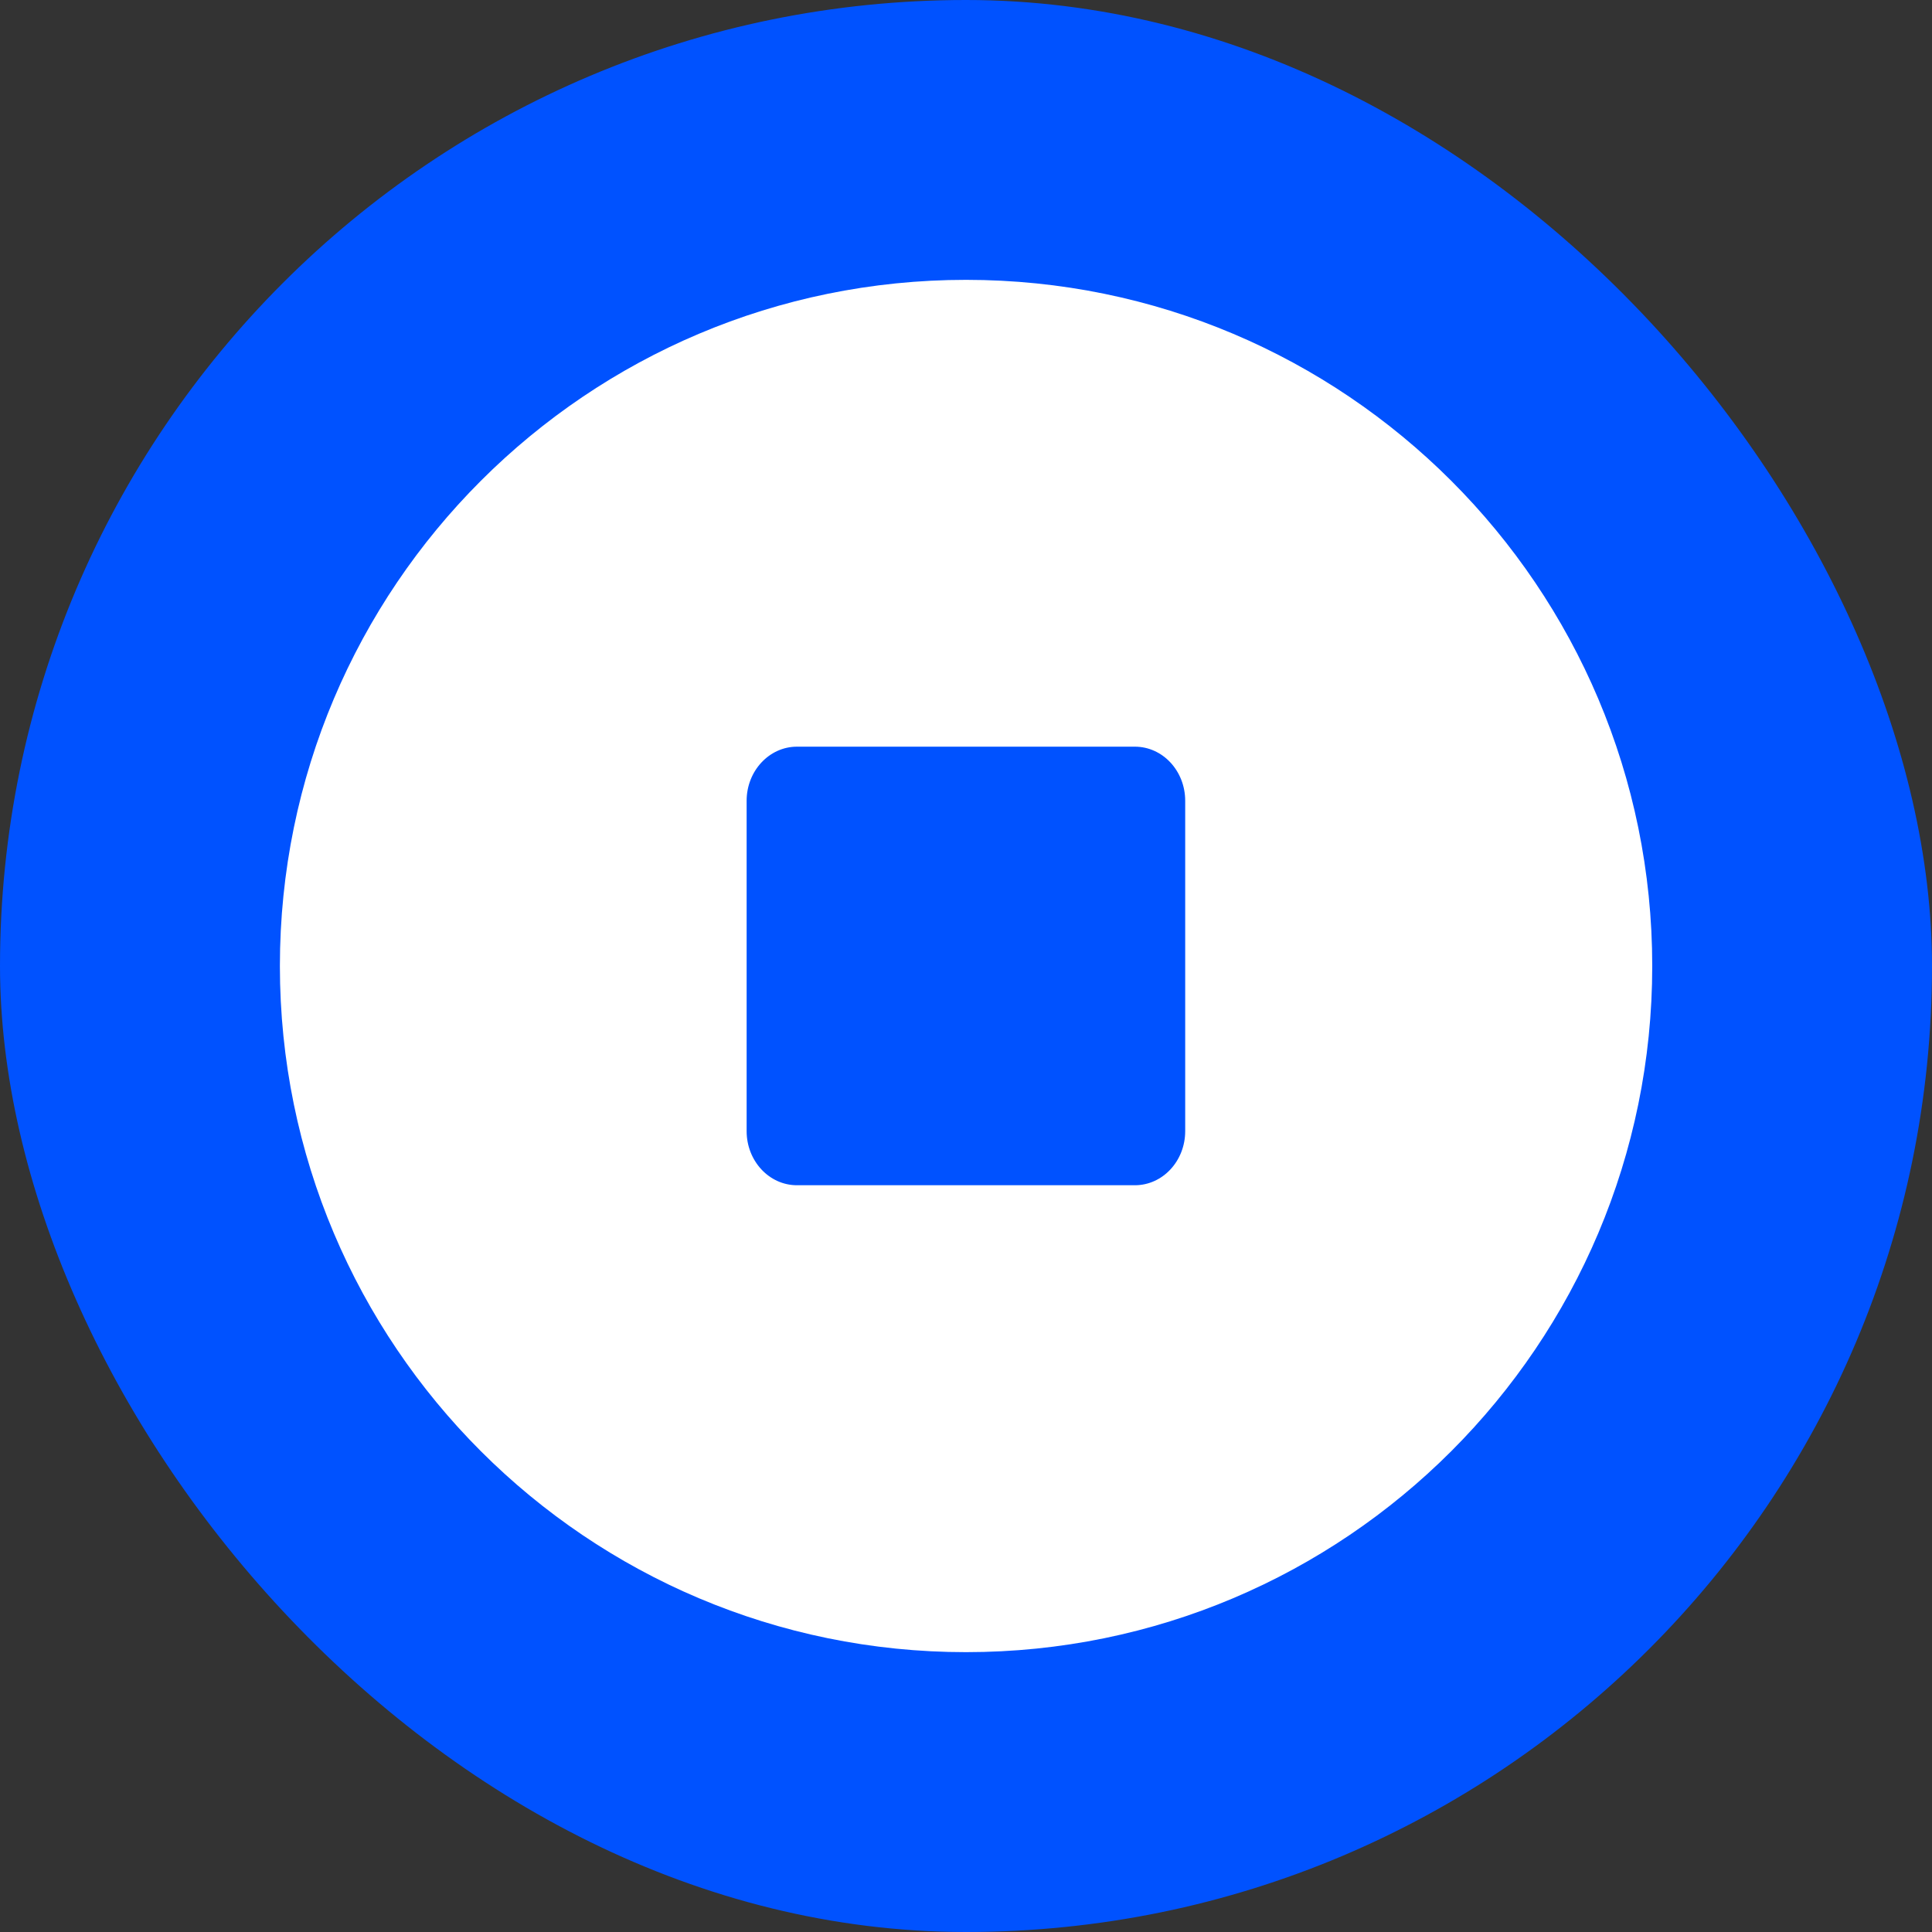
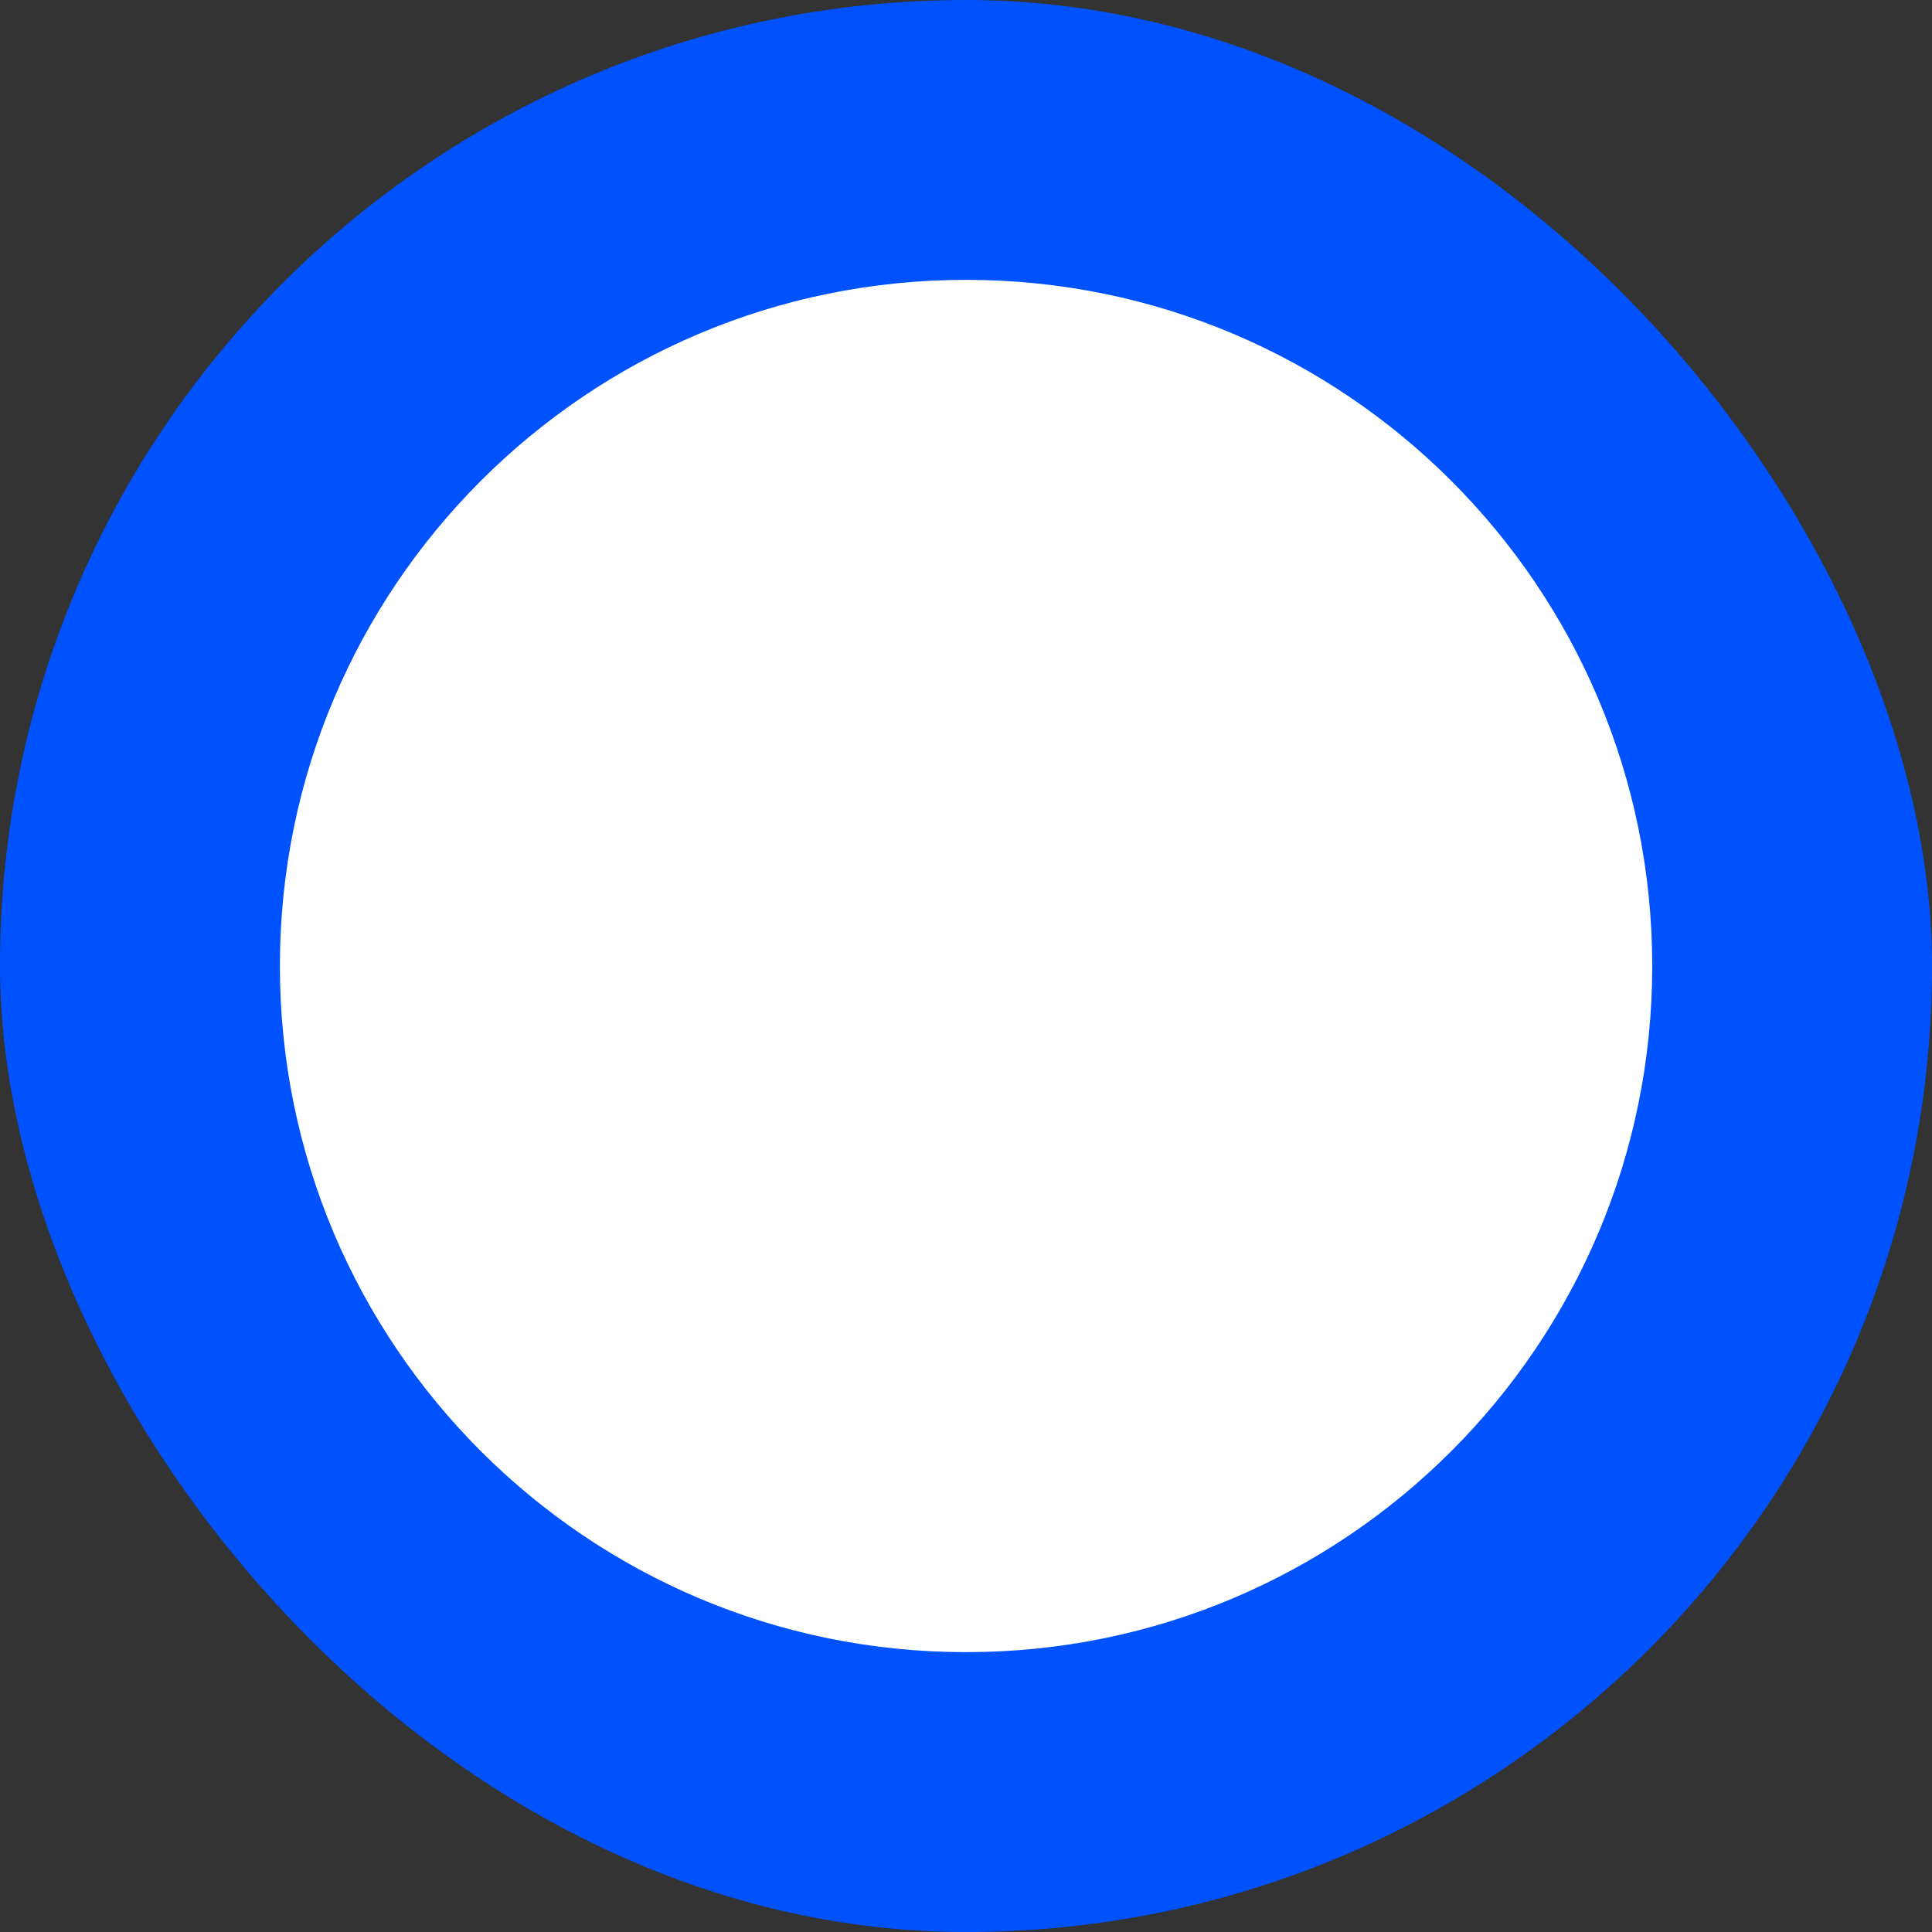
<svg xmlns="http://www.w3.org/2000/svg" width="46" height="46" viewBox="0 0 46 46" fill="none">
  <rect x="0" y="0" width="46" height="46" fill="#333333" stroke="none" />
  <g clip-path="url(#clip0_1034_11768)">
    <path fill-rule="evenodd" clip-rule="evenodd" d="M9.581 0H36.417C41.711 0 46 4.615 46 10.308V35.692C46 41.385 41.711 46 36.419 46H9.581C4.289 46 0 41.385 0 35.692V10.308C0 4.615 4.289 0 9.581 0Z" fill="#0052FF" />
    <path fill-rule="evenodd" clip-rule="evenodd" d="M23.001 6.663C32.025 6.663 39.339 13.977 39.339 23C39.339 32.023 32.025 39.337 23.001 39.337C13.978 39.337 6.664 32.023 6.664 23C6.664 13.977 13.978 6.663 23.001 6.663Z" fill="white" />
-     <path fill-rule="evenodd" clip-rule="evenodd" d="M18.975 17.778H27.021C27.684 17.778 28.219 18.356 28.219 19.066V26.932C28.219 27.644 27.682 28.22 27.021 28.22H18.975C18.313 28.22 17.777 27.642 17.777 26.932V19.066C17.777 18.356 18.315 17.778 18.975 17.778Z" fill="#0052FF" />
  </g>
  <defs>
    <clipPath id="clip0_1034_11768">
      <rect width="46" height="46" rx="23" fill="white" />
    </clipPath>
  </defs>
</svg>